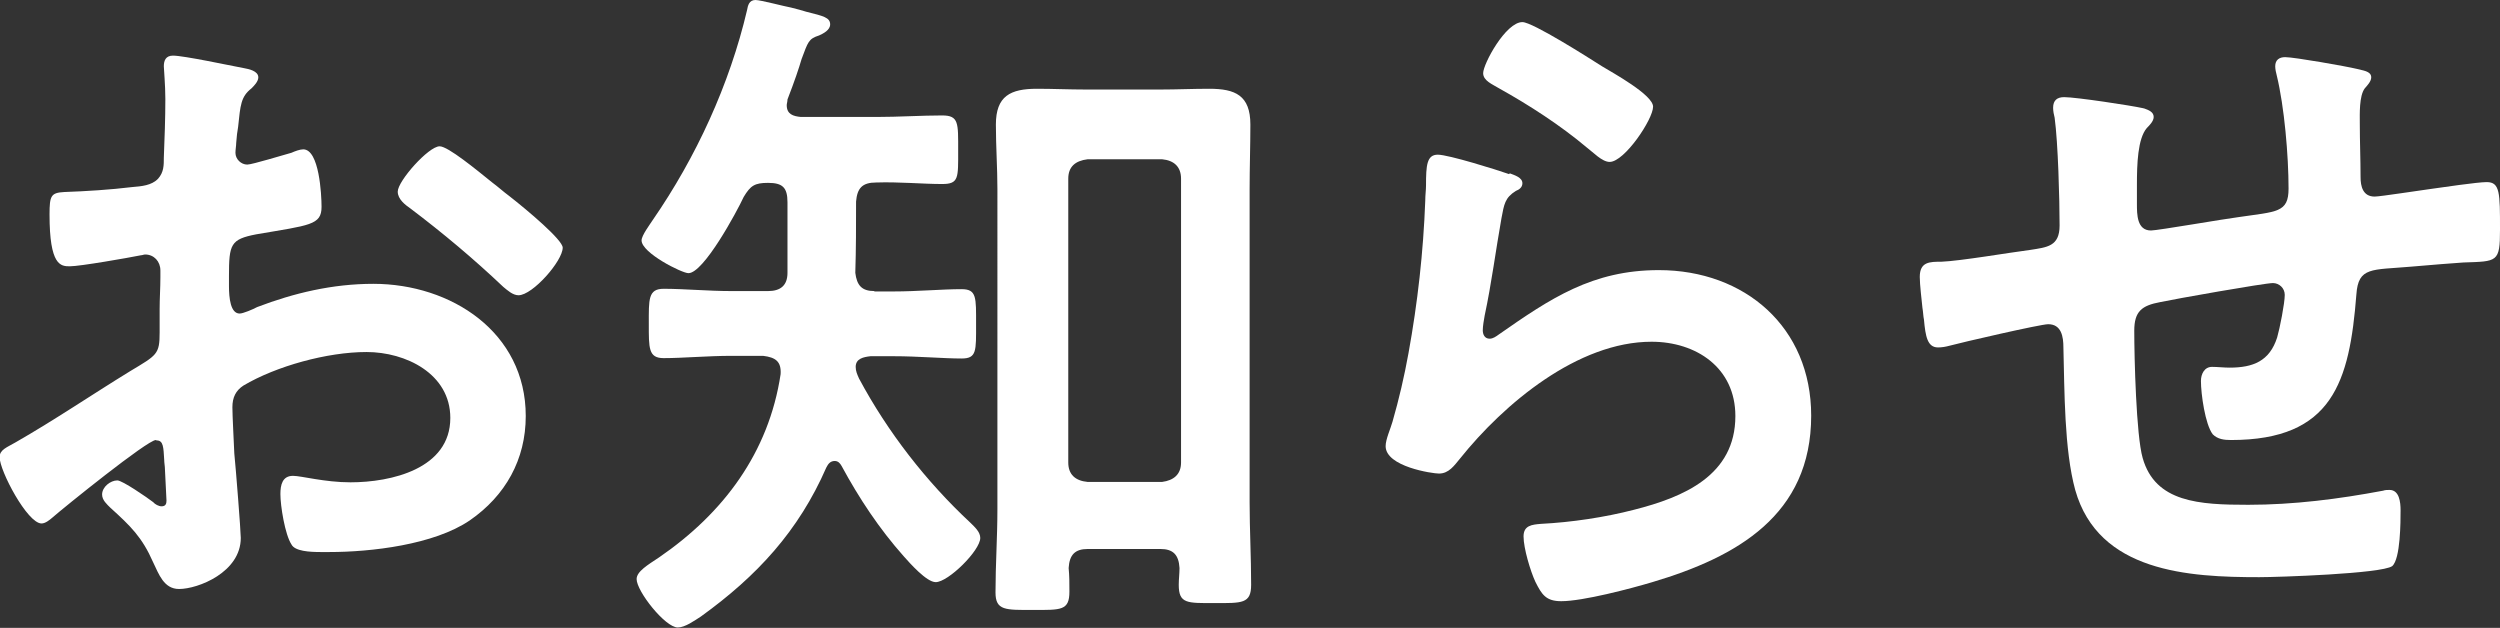
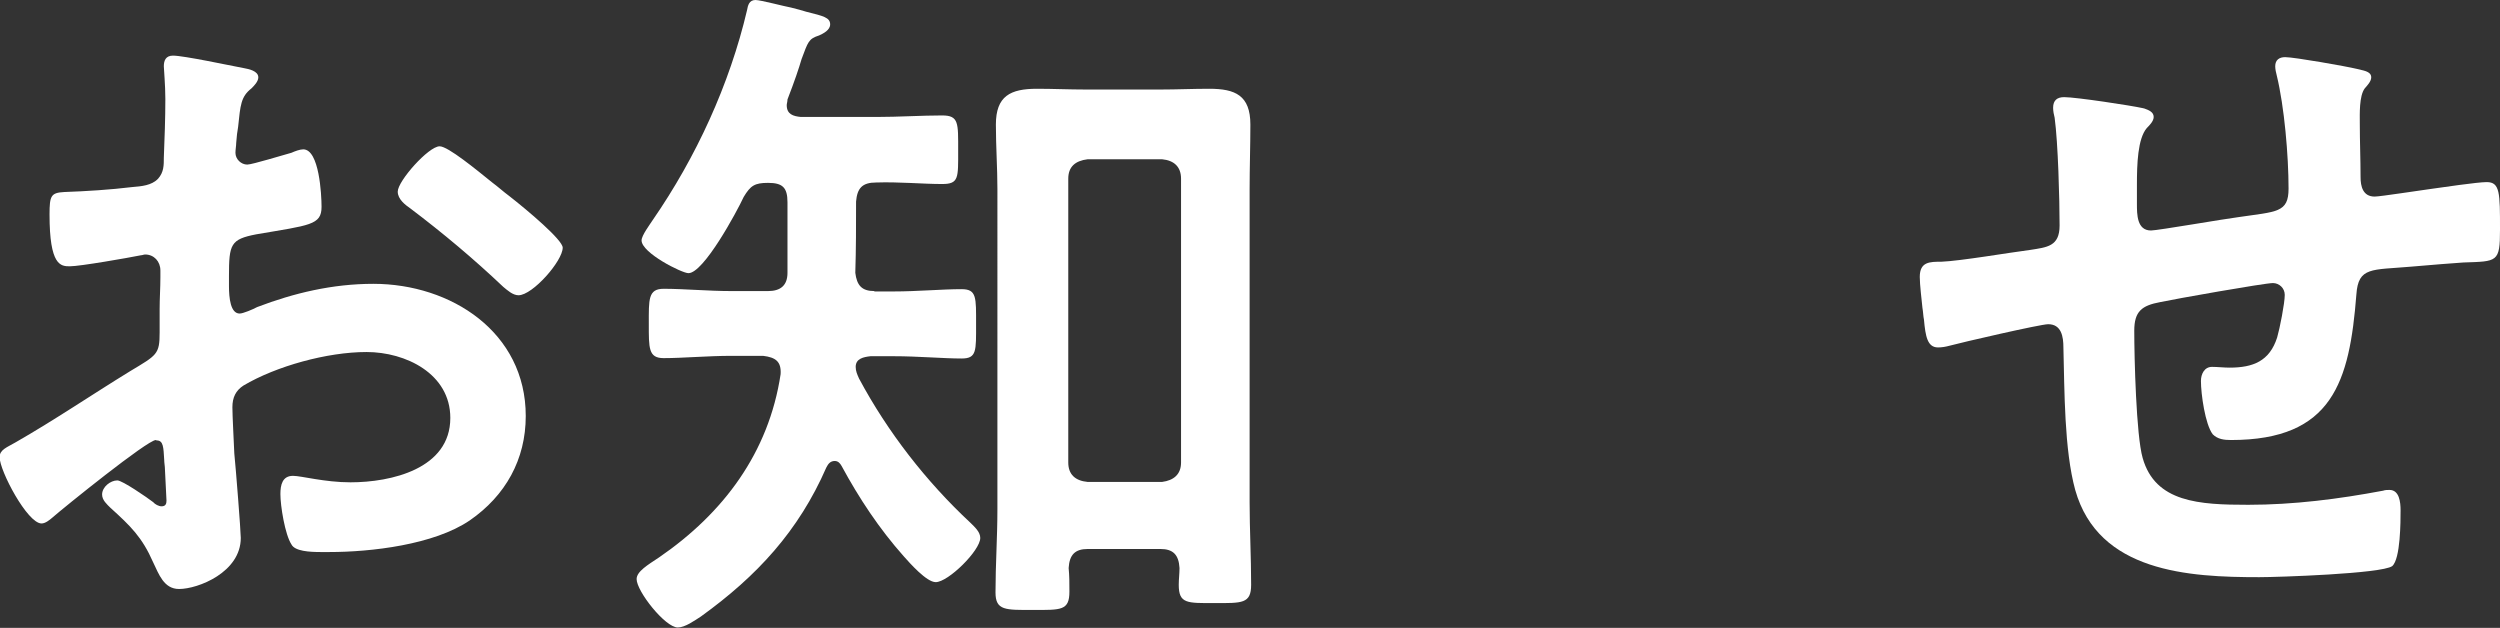
<svg xmlns="http://www.w3.org/2000/svg" id="_レイヤー_2" viewBox="0 0 65.62 16.48">
  <rect x="0" y="0" width="65.62" height="16.48" fill="#333333" stroke="none" />
  <g id="_レイヤー_1-2">
    <path d="m4.09,11.55c-.22,0-2.4,1.76-2.72,2.04-.07.06-.18.15-.28.15-.37,0-1.1-1.38-1.1-1.74,0-.2.2-.26.42-.39,1.03-.59,2-1.25,3.01-1.87.7-.42.77-.44.77-1.01v-.62c0-.28.02-.55.02-.83v-.18c0-.24-.17-.42-.4-.42-.04,0-.07.02-.11.02-.35.07-1.6.29-1.87.29-.24,0-.53-.02-.53-1.36,0-.5.04-.57.39-.59.57-.02,1.21-.06,1.78-.13.24-.02.51-.04.68-.22.15-.17.15-.35.15-.55.02-.51.04-1.03.04-1.54,0-.37-.04-.79-.04-.86,0-.15.05-.28.24-.28.28,0,1.5.26,1.87.33.11.02.37.07.37.24,0,.11-.11.22-.18.29-.28.22-.29.44-.35,1.01-.02.11-.04.26-.05.42,0,.07-.02.18-.02.26,0,.17.15.31.31.31.13,0,.97-.26,1.16-.31.09-.04.22-.09.31-.09.42,0,.48,1.19.48,1.51,0,.48-.31.48-1.71.72-.68.13-.72.26-.72,1.1v.26c0,.31.04.72.28.72.09,0,.35-.11.46-.17.97-.37,1.98-.61,3.05-.61,2.04,0,4,1.27,4,3.47,0,1.14-.53,2.09-1.47,2.74-.94.64-2.59.83-3.69.83h-.22c-.29,0-.68-.02-.77-.2-.17-.26-.29-1.01-.29-1.32,0-.24.05-.48.33-.48.22,0,.83.17,1.51.17,1.06,0,2.62-.35,2.62-1.69,0-1.16-1.17-1.73-2.2-1.73s-2.37.37-3.23.88c-.2.13-.29.31-.29.57,0,.22.04.95.05,1.21.04.39.17,2.04.17,2.22,0,.9-1.12,1.34-1.62,1.34-.4,0-.53-.39-.68-.7-.29-.66-.59-.95-1.12-1.43-.09-.09-.22-.2-.22-.35,0-.2.22-.37.4-.37.13,0,.77.44.94.57.05.06.15.11.22.11.11,0,.13-.07.13-.15,0-.02-.04-.77-.04-.81,0-.09-.02-.18-.02-.26-.02-.33-.02-.51-.2-.51Zm9.27-6.41c.5.39,1.41,1.16,1.41,1.36,0,.35-.79,1.25-1.16,1.25-.15,0-.29-.13-.4-.22-.77-.73-1.58-1.41-2.44-2.06-.13-.09-.33-.24-.33-.44,0-.28.81-1.19,1.1-1.19.22,0,.97.62,1.38.95.15.11.29.24.44.35Z" style="fill:#fff;" />
    <path d="m22.95,7.65h.51c.61,0,1.27-.06,1.78-.06.4,0,.38.22.38.92s.02.9-.38.9c-.48,0-1.14-.06-1.78-.06h-.61c-.18.02-.39.06-.39.28,0,.11.04.2.09.31.75,1.4,1.76,2.7,2.92,3.78.11.11.26.24.26.4,0,.33-.84,1.16-1.17,1.16-.24,0-.68-.5-.84-.68-.64-.72-1.17-1.52-1.63-2.37-.04-.07-.09-.13-.18-.13-.11,0-.17.07-.22.17-.73,1.67-1.82,2.85-3.29,3.91-.17.11-.42.29-.61.29-.33,0-1.08-.95-1.08-1.27,0-.2.29-.37.59-.57,1.69-1.16,2.88-2.75,3.19-4.81.02-.33-.13-.44-.46-.48h-.83c-.62,0-1.28.06-1.78.06-.4,0-.39-.26-.39-.9s-.02-.92.39-.92c.53,0,1.17.06,1.78.06h.96c.33,0,.51-.15.51-.48v-1.85c0-.39-.13-.51-.51-.51-.35,0-.46.07-.64.37-.18.39-1.05,2-1.45,2-.17,0-1.23-.53-1.23-.86,0-.13.22-.42.29-.53,1.14-1.65,2.02-3.56,2.48-5.52.02-.11.05-.26.22-.26.13,0,.77.17.94.2.15.04.28.07.4.11.44.11.62.15.62.33,0,.15-.18.24-.29.29-.28.09-.29.17-.46.62-.07.24-.18.57-.37,1.06,0,.06-.02.11-.02.15,0,.24.17.29.37.31h1.98c.59,0,1.19-.04,1.73-.04.44,0,.42.2.42.92s.02.88-.42.88c-.51,0-1.14-.06-1.73-.04-.37,0-.5.15-.53.5,0,.62,0,1.25-.02,1.87.04.33.17.48.5.48Zm5.6,6.76c-.33,0-.48.15-.5.5.02.2.02.4.02.62,0,.5-.22.48-.95.48s-.99.02-.99-.46c0-.73.05-1.45.05-2.18V4.96c0-.55-.04-1.12-.04-1.69,0-.75.38-.94,1.08-.94.42,0,.84.02,1.27.02h1.98c.42,0,.84-.02,1.27-.02.68,0,1.08.17,1.08.94,0,.57-.02,1.12-.02,1.69v8.22c0,.72.04,1.43.04,2.17,0,.5-.24.48-.96.48s-.94.02-.94-.48c0-.15.02-.29.02-.44-.02-.35-.17-.5-.5-.5h-1.93Zm1.95-1.76c.31-.04.5-.2.5-.51v-7.45c0-.31-.18-.48-.5-.51h-1.95c-.33.04-.51.2-.51.51v7.45c0,.31.18.48.51.51h1.95Z" style="fill:#fff;" />
-     <path d="m39.63,4.55c.13.05.33.11.33.26,0,.11-.09.17-.17.2-.29.18-.31.35-.38.72-.15.84-.26,1.71-.44,2.55-.02.11-.05.28-.05.39s.05.22.18.22c.09,0,.17-.06.24-.11,1.36-.95,2.46-1.69,4.2-1.69,2.26,0,4,1.5,4,3.82,0,2.61-1.95,3.71-4.17,4.37-.57.17-1.82.5-2.39.5-.4,0-.51-.17-.68-.51-.13-.28-.31-.88-.31-1.19,0-.29.22-.31.46-.33.79-.04,1.67-.17,2.44-.37,1.3-.33,2.66-.9,2.66-2.46,0-1.27-1.03-1.95-2.2-1.95-1.93,0-3.87,1.62-5.03,3.07-.15.18-.29.39-.55.39-.17,0-1.4-.18-1.4-.72,0-.18.13-.46.18-.64.17-.59.31-1.19.42-1.8.24-1.32.39-2.66.44-4,0-.15.02-.28.02-.4,0-.53.02-.81.31-.81.28,0,1.56.4,1.87.51Zm.33-3.97c.27,0,1.76.95,2.09,1.16.28.17,1.34.75,1.34,1.06,0,.33-.75,1.45-1.14,1.45-.2,0-.44-.26-.59-.37-.7-.59-1.52-1.12-2.31-1.56-.18-.11-.42-.2-.42-.4,0-.24.59-1.34,1.03-1.34Z" style="fill:#fff;" />
    <path d="m56.29,2.85c.11.04.24.09.24.22,0,.11-.11.22-.18.29-.24.28-.26.95-.26,1.49v.5c0,.28,0,.7.37.7.17,0,1.96-.31,2.29-.35,1.01-.15,1.32-.11,1.32-.75,0-.86-.11-2.15-.31-2.97-.02-.07-.04-.17-.04-.24,0-.17.11-.24.26-.24.24,0,1.6.24,1.89.31.13.04.37.05.37.22,0,.11-.11.22-.17.29-.15.2-.13.68-.13.92,0,.48.02.94.02,1.41,0,.24.06.51.37.51.15,0,1.23-.17,1.47-.2.29-.04,1.23-.18,1.47-.18.35,0,.35.28.35,1.25,0,.86-.07.83-.96.86-.33.02-.77.06-1.38.11-1.03.09-1.38,0-1.43.73-.18,2.29-.62,3.82-3.29,3.82-.18,0-.35-.02-.48-.15-.2-.26-.31-1.06-.31-1.4,0-.18.09-.37.29-.37.15,0,.31.02.46.02.62,0,1.05-.17,1.25-.79.07-.24.2-.9.2-1.12,0-.18-.15-.31-.31-.31-.22,0-2.59.42-2.96.5-.48.09-.68.24-.68.75,0,.7.05,2.75.22,3.34.33,1.17,1.49,1.23,2.77,1.23,1.19,0,2.37-.15,3.54-.37.06-.02.11-.02.17-.02.26,0,.29.33.29.53,0,.29,0,1.28-.22,1.47-.28.2-3.01.29-3.49.29-1.85,0-4.22-.13-4.83-2.29-.29-1.06-.28-2.61-.31-3.74,0-.28-.05-.61-.4-.61-.2,0-2.28.48-2.61.57-.07.02-.18.04-.28.04-.28,0-.33-.29-.37-.73-.02-.09-.02-.2-.04-.31-.02-.2-.07-.61-.07-.81,0-.4.26-.4.57-.4.5-.02,1.78-.24,2.33-.31.44-.07.77-.09.77-.64,0-.68-.04-2.17-.13-2.83-.02-.07-.04-.18-.04-.26,0-.2.11-.28.29-.28.31,0,1.76.22,2.07.29Z" style="fill:#fff;" />
  </g>
</svg>